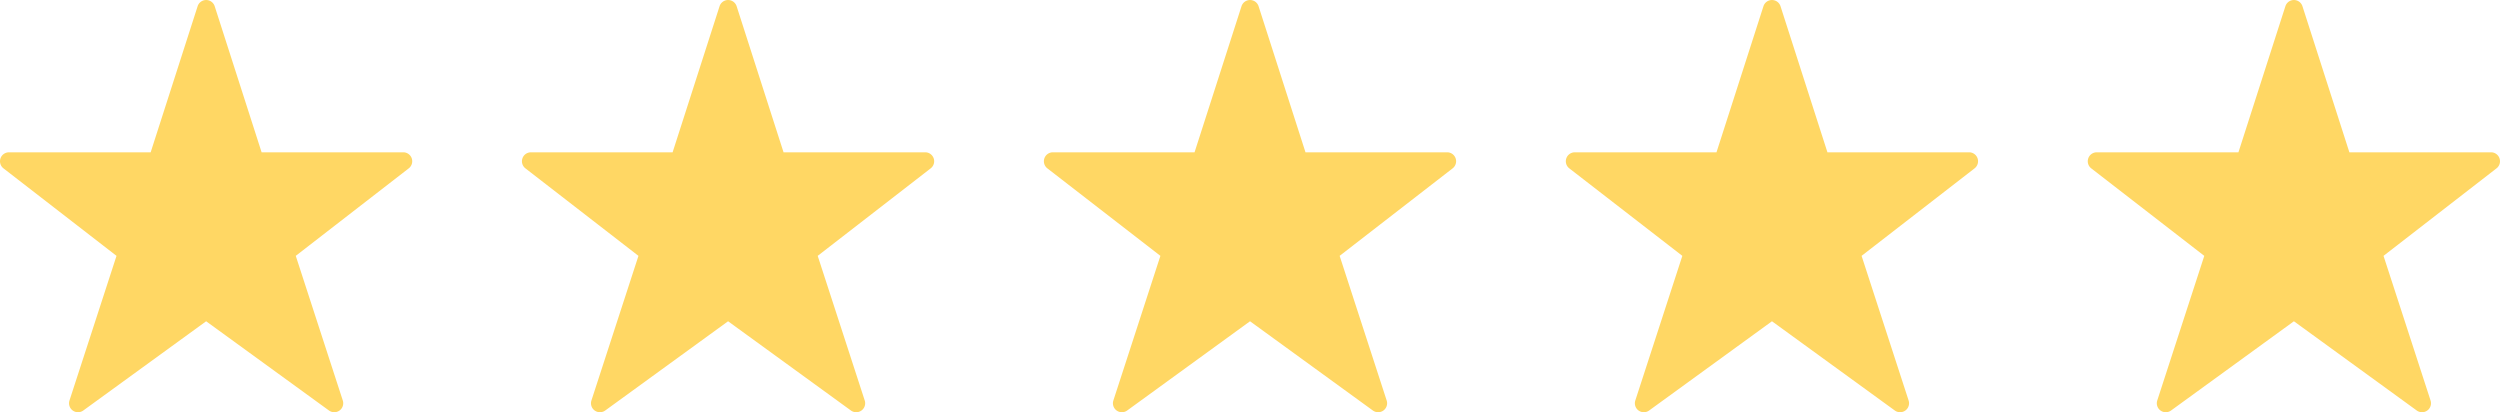
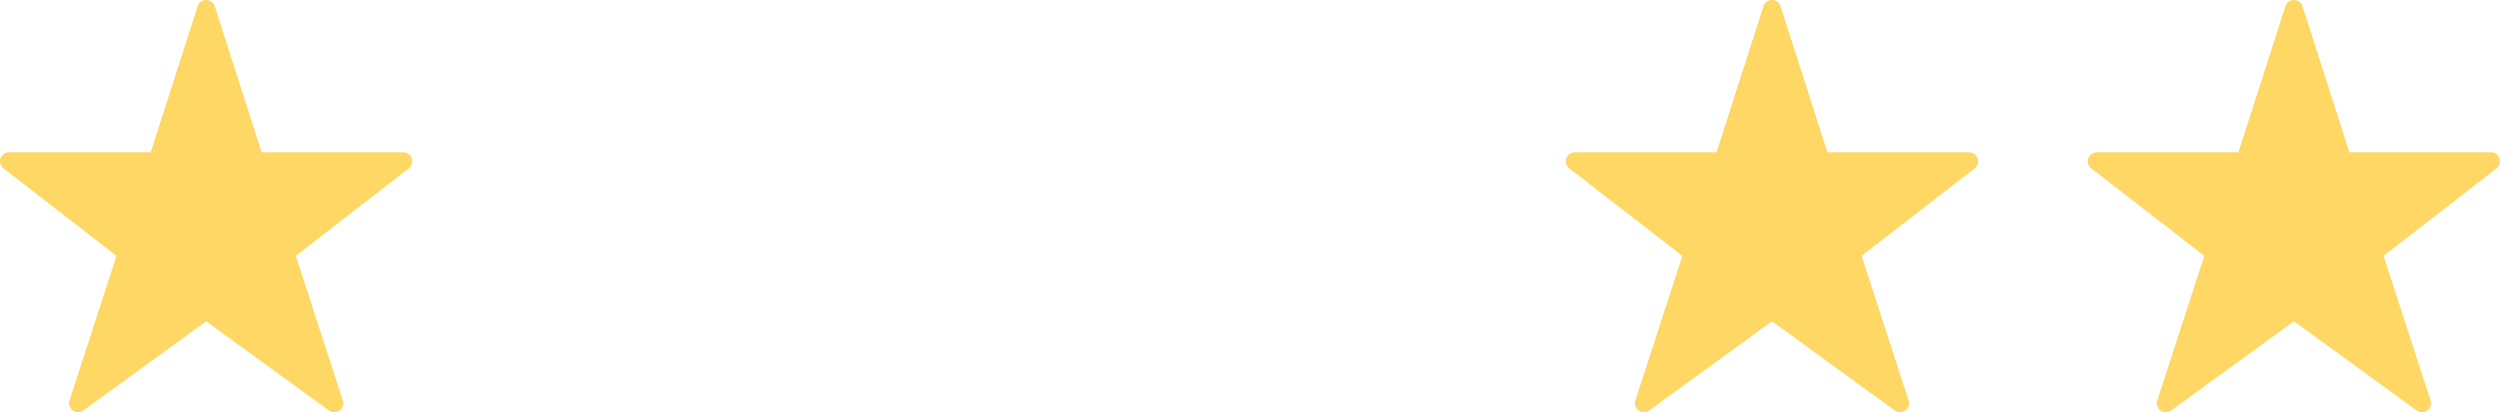
<svg xmlns="http://www.w3.org/2000/svg" width="188" height="31" viewBox="0 0 188 31" version="1.1">
  <title>Group 3</title>
  <g id="Page-1" stroke="none" stroke-width="1" fill="none" fill-rule="evenodd">
    <g id="Group-3" fill="#FFD764" fill-rule="nonzero">
      <g id="star-rate">
        <path d="M30.329 11.454H19.673L16.143.464a.674.674 0 0 0-1.28 0l-3.533 10.99H.674a.674.674 0 0 0-.412 1.207l8.5 6.58-3.537 10.877a.674.674 0 0 0 1.037.753l9.24-6.712 9.239 6.712a.674.674 0 0 0 1.037-.753L22.241 19.24l8.497-6.58a.674.674 0 0 0-.41-1.207z" id="Path" />
      </g>
      <g id="star-rate" transform="translate(39.25)">
-         <path d="M30.329 11.454H19.673L16.143.464a.674.674 0 0 0-1.28 0l-3.533 10.99H.674a.674.674 0 0 0-.412 1.207l8.5 6.58-3.537 10.877a.674.674 0 0 0 1.037.753l9.24-6.712 9.239 6.712a.674.674 0 0 0 1.037-.753L22.241 19.24l8.497-6.58a.674.674 0 0 0-.41-1.207z" id="Path" />
-       </g>
+         </g>
      <g id="star-rate" transform="translate(78.5)">
-         <path d="M30.329 11.454H19.673L16.143.464a.674.674 0 0 0-1.28 0l-3.533 10.99H.674a.674.674 0 0 0-.412 1.207l8.5 6.58-3.537 10.877a.674.674 0 0 0 1.037.753l9.24-6.712 9.239 6.712a.674.674 0 0 0 1.037-.753L22.241 19.24l8.497-6.58a.674.674 0 0 0-.41-1.207z" id="Path" />
-       </g>
+         </g>
      <g id="star-rate" transform="translate(117.75)">
        <path d="M30.329 11.454H19.673L16.143.464a.674.674 0 0 0-1.28 0l-3.533 10.99H.674a.674.674 0 0 0-.412 1.207l8.5 6.58-3.537 10.877a.674.674 0 0 0 1.037.753l9.24-6.712 9.239 6.712a.674.674 0 0 0 1.037-.753L22.241 19.24l8.497-6.58a.674.674 0 0 0-.41-1.207z" id="Path" />
      </g>
      <g id="star-rate" transform="translate(157)">
        <path d="M30.329 11.454H19.673L16.143.464a.674.674 0 0 0-1.28 0l-3.533 10.99H.674a.674.674 0 0 0-.412 1.207l8.5 6.58-3.537 10.877a.674.674 0 0 0 1.037.753l9.24-6.712 9.239 6.712a.674.674 0 0 0 1.037-.753L22.241 19.24l8.497-6.58a.674.674 0 0 0-.41-1.207z" id="Path" />
      </g>
    </g>
  </g>
</svg>